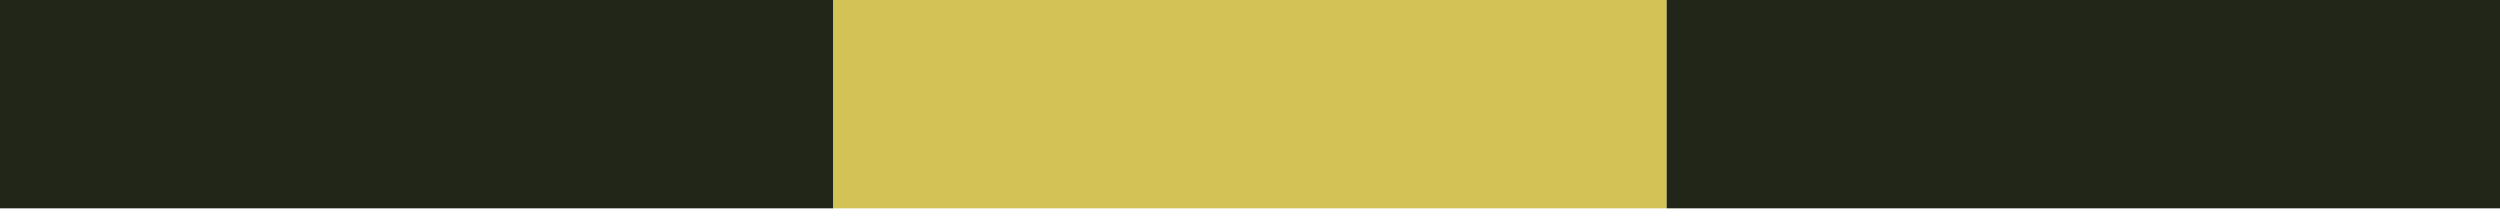
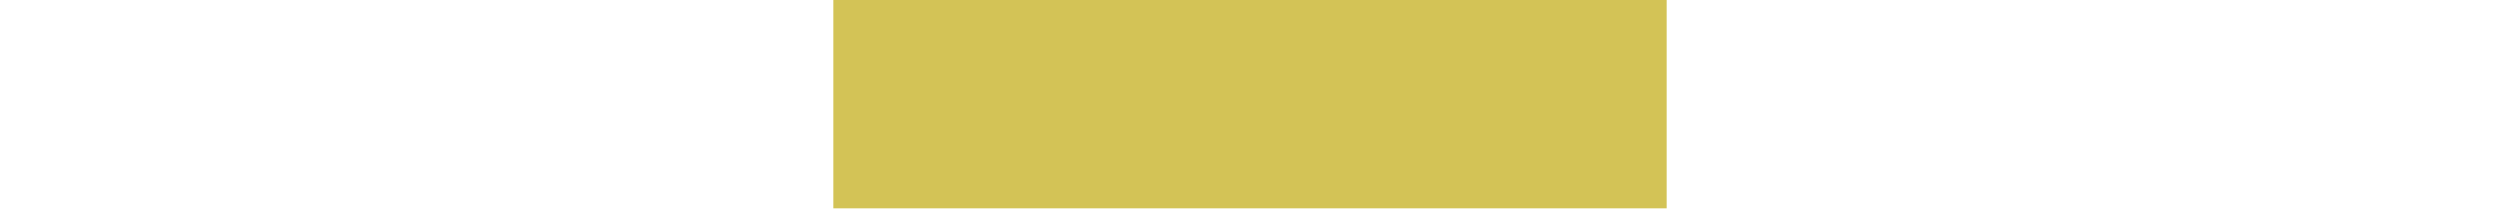
<svg xmlns="http://www.w3.org/2000/svg" width="150" height="13" viewBox="0 0 150 13" fill="none">
-   <rect x="50" y="12.5" width="50" height="12.5" transform="rotate(-180 50 12.5)" fill="#212618" />
  <rect x="100" y="12.5" width="50" height="12.5" transform="rotate(-180 100 12.5)" fill="#D3C356" />
-   <rect x="150" y="12.5" width="50" height="12.5" transform="rotate(-180 150 12.5)" fill="#212618" />
</svg>